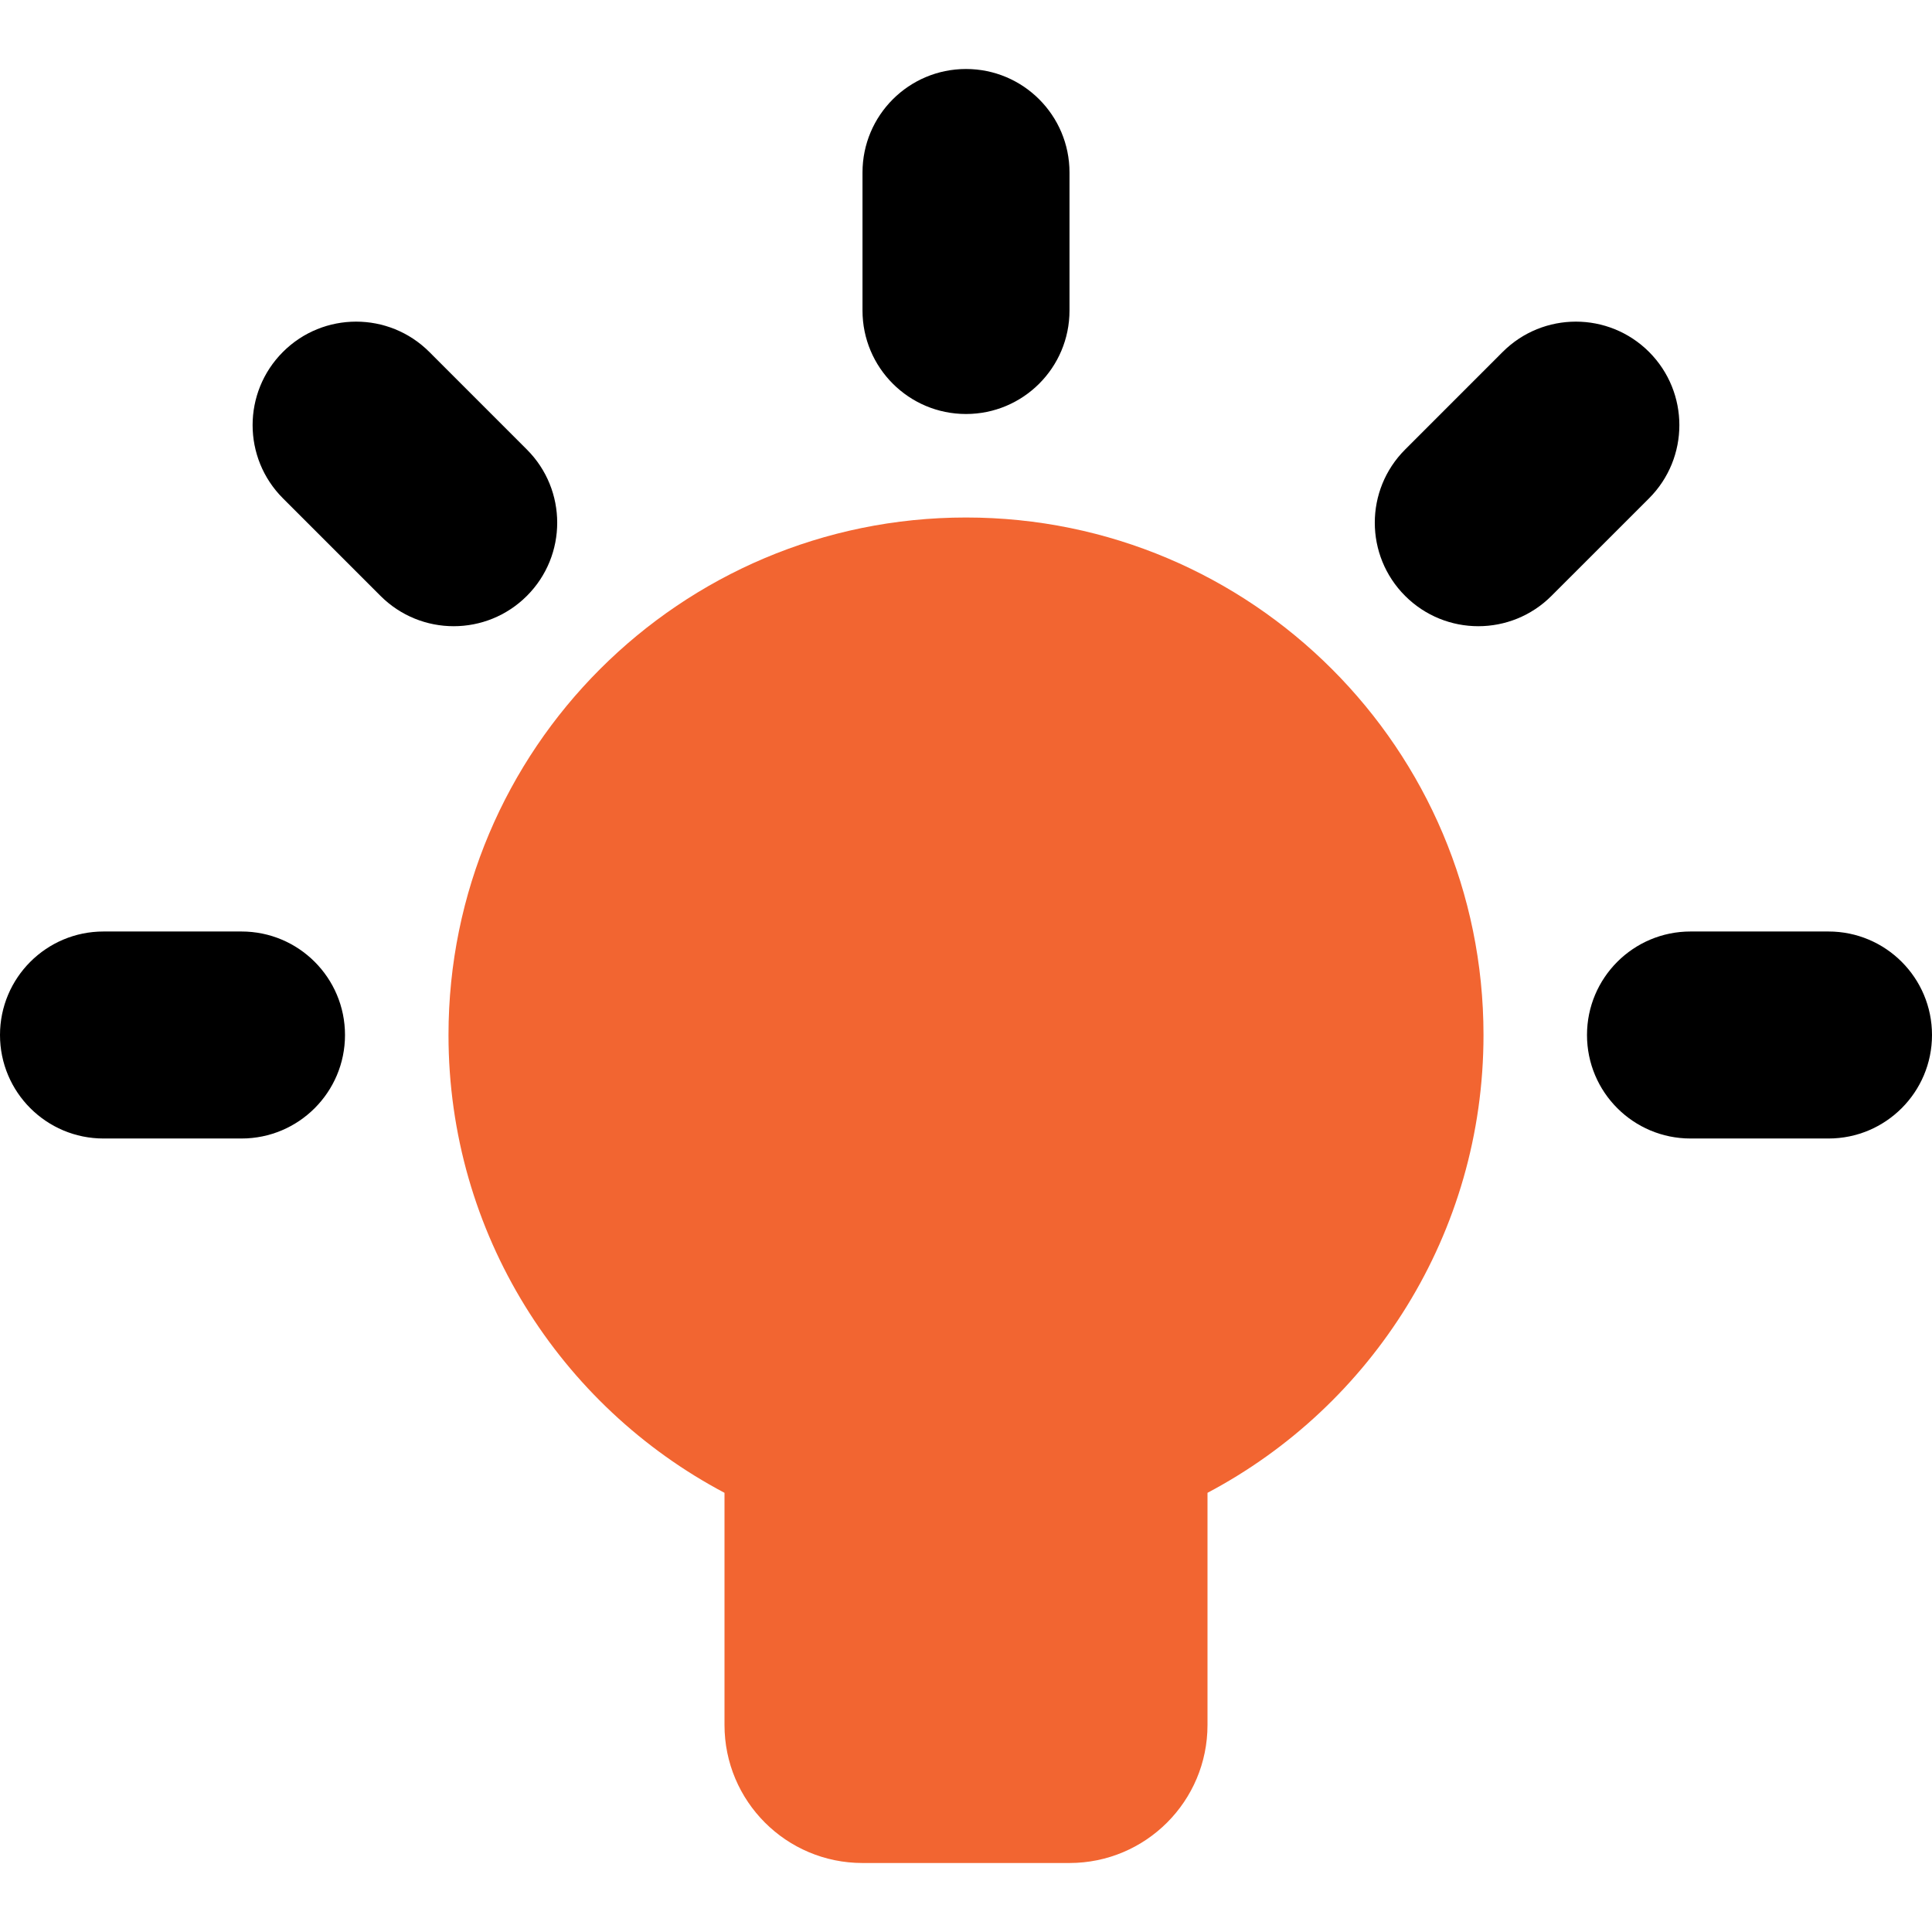
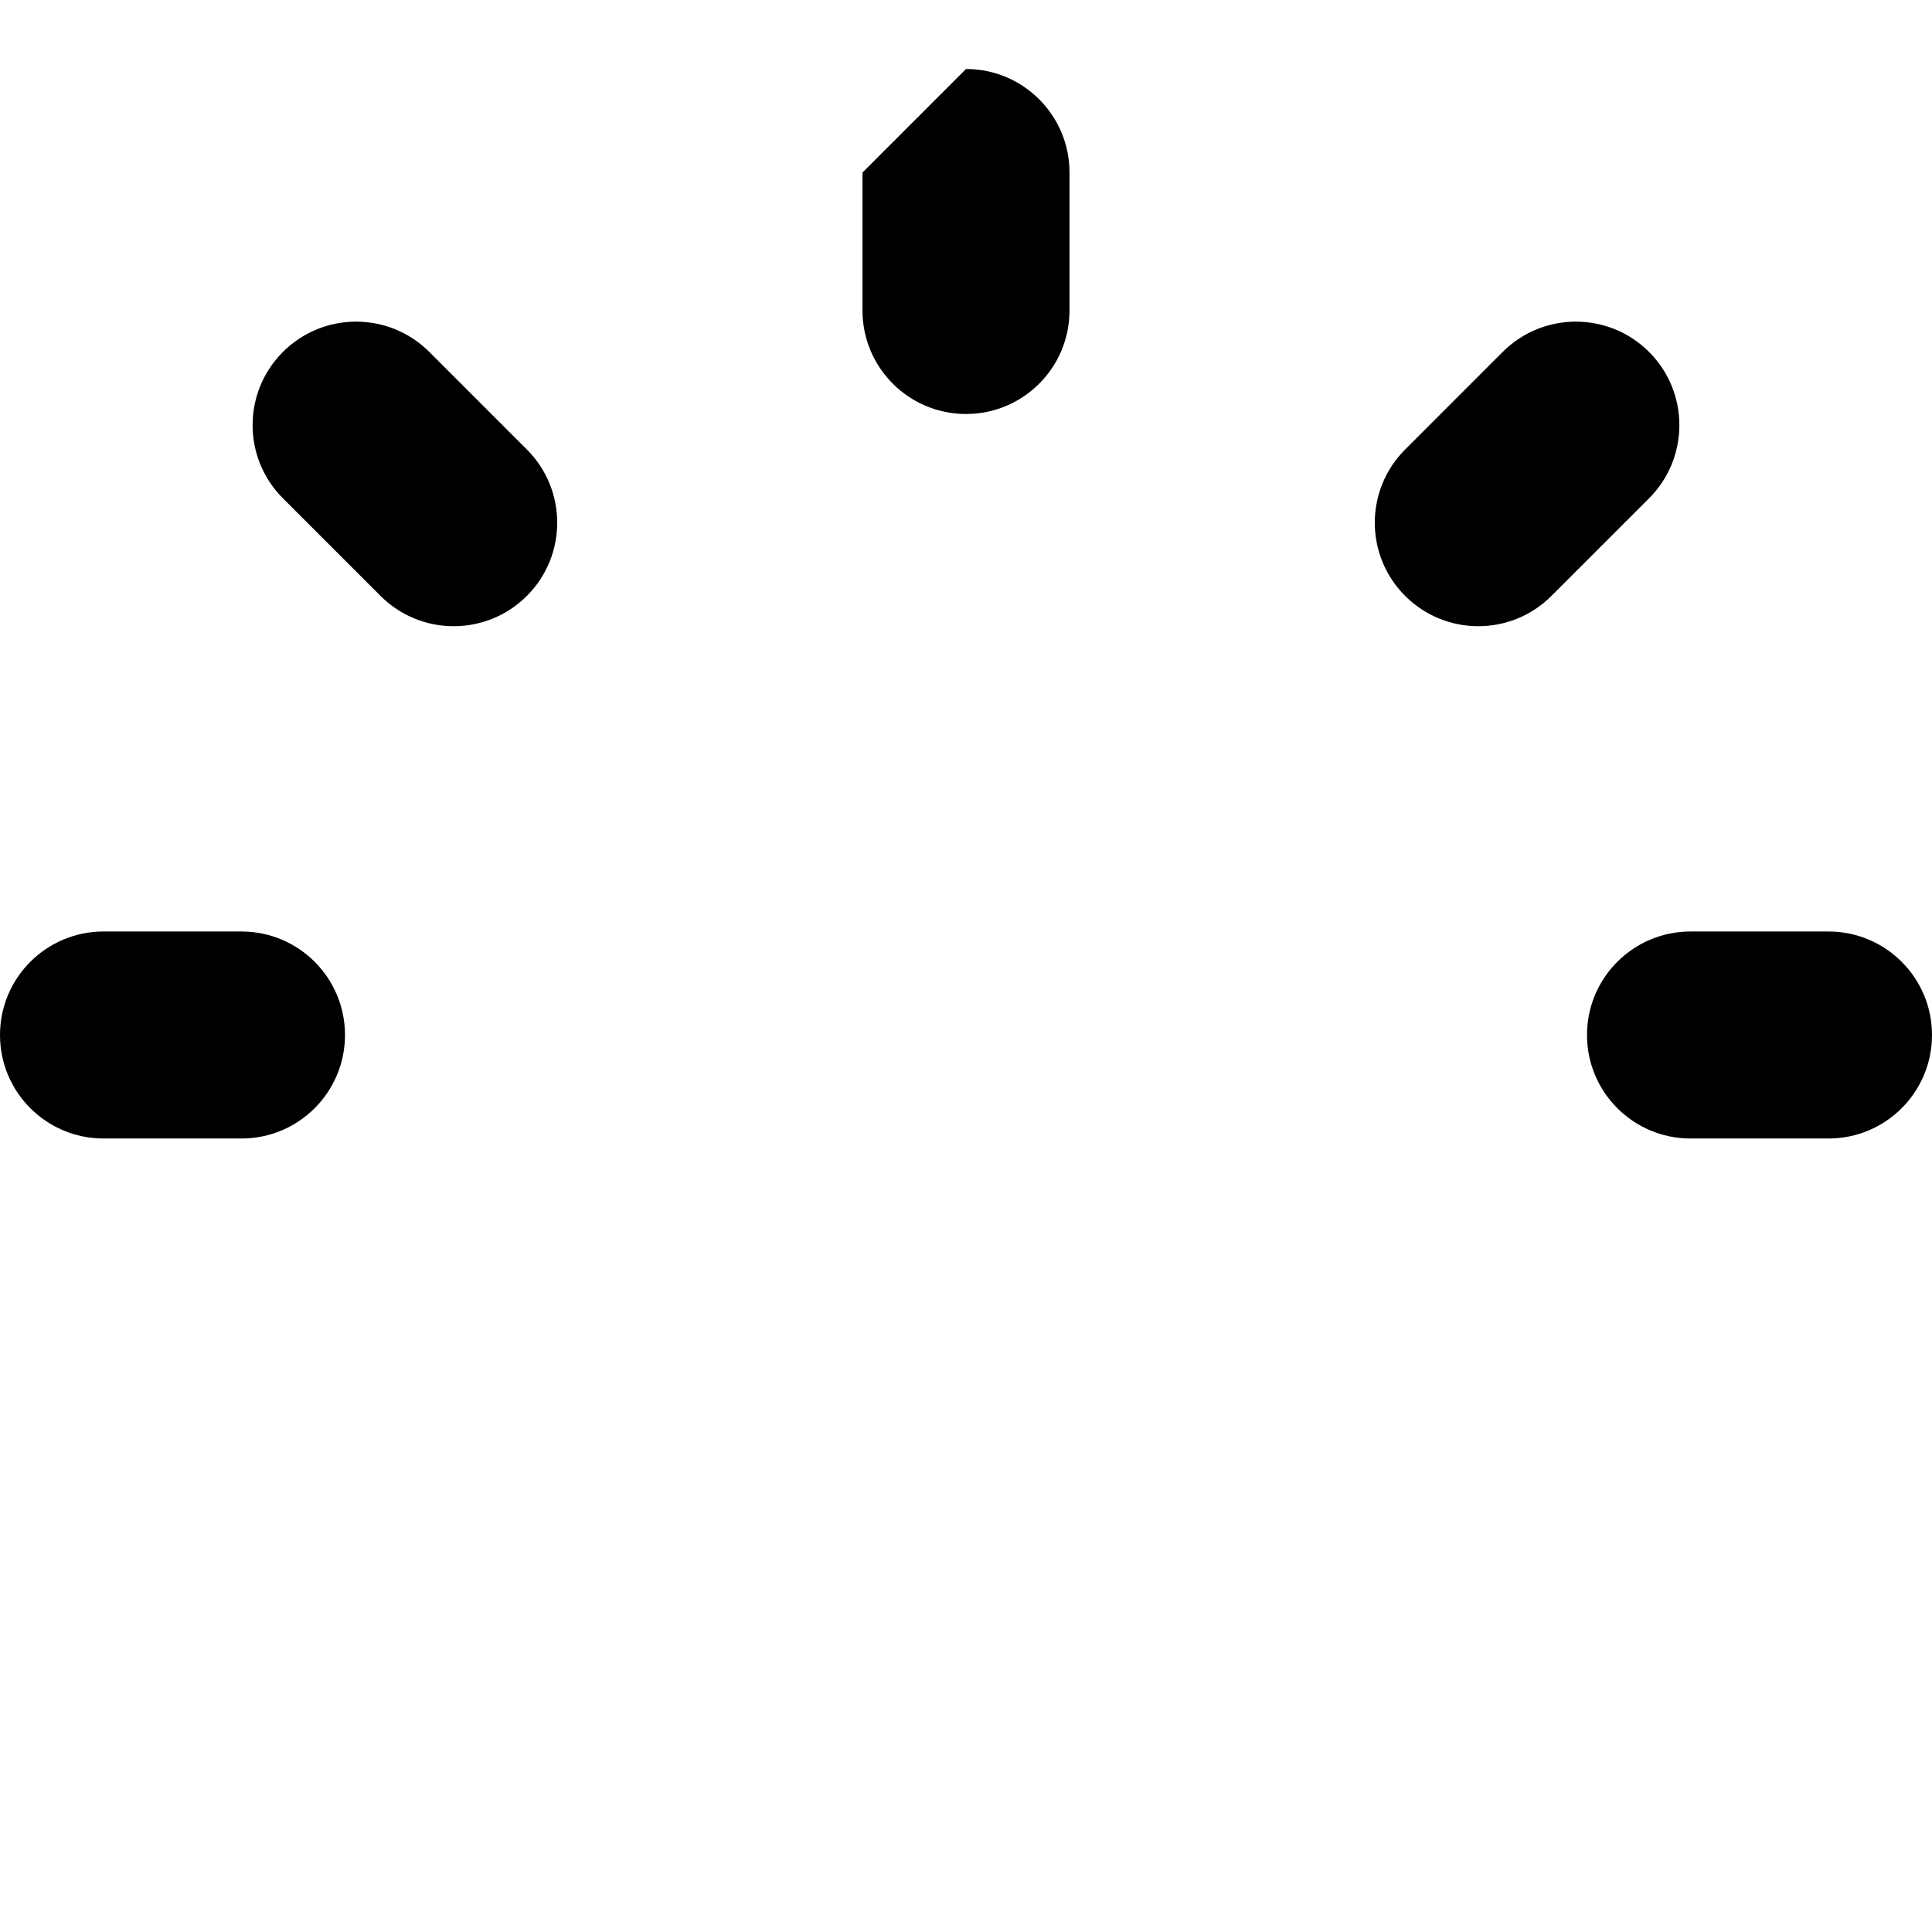
<svg xmlns="http://www.w3.org/2000/svg" width="56" height="56" viewBox="0 0 56 56" fill="none">
-   <path fill-rule="evenodd" clip-rule="evenodd" d="M43 30C43 35.756 39.758 40.755 35 43.27V50C35 52.209 33.209 54 31 54H25C22.791 54 21 52.209 21 50V43.27C16.242 40.755 13 35.756 13 30C13 21.716 19.716 15 28 15C36.284 15 43 21.716 43 30Z" fill="#F26531" />
-   <path fill-rule="evenodd" clip-rule="evenodd" d="M28 2C29.657 2 31 3.343 31 5V9C31 10.657 29.657 12 28 12C26.343 12 25 10.657 25 9V5C25 3.343 26.343 2 28 2ZM40.728 17.272C39.556 16.101 39.556 14.201 40.728 13.03L43.556 10.201C44.728 9.03 46.627 9.03 47.799 10.201C48.97 11.373 48.97 13.272 47.799 14.444L44.97 17.272C43.799 18.444 41.899 18.444 40.728 17.272ZM3 27C1.343 27 0 28.343 0 30C0 31.657 1.343 33 3 33H7C8.657 33 10 31.657 10 30C10 28.343 8.657 27 7 27H3ZM49 27C47.343 27 46 28.343 46 30C46 31.657 47.343 33 49 33H53C54.657 33 56 31.657 56 30C56 28.343 54.657 27 53 27H49ZM15.272 13.03C16.444 14.201 16.444 16.101 15.272 17.272C14.1 18.444 12.201 18.444 11.029 17.272L8.201 14.444C7.029 13.272 7.029 11.373 8.201 10.201C9.372 9.03 11.272 9.03 12.444 10.201L15.272 13.03Z" fill="black" />
+   <path fill-rule="evenodd" clip-rule="evenodd" d="M28 2C29.657 2 31 3.343 31 5V9C31 10.657 29.657 12 28 12C26.343 12 25 10.657 25 9V5ZM40.728 17.272C39.556 16.101 39.556 14.201 40.728 13.03L43.556 10.201C44.728 9.03 46.627 9.03 47.799 10.201C48.97 11.373 48.97 13.272 47.799 14.444L44.97 17.272C43.799 18.444 41.899 18.444 40.728 17.272ZM3 27C1.343 27 0 28.343 0 30C0 31.657 1.343 33 3 33H7C8.657 33 10 31.657 10 30C10 28.343 8.657 27 7 27H3ZM49 27C47.343 27 46 28.343 46 30C46 31.657 47.343 33 49 33H53C54.657 33 56 31.657 56 30C56 28.343 54.657 27 53 27H49ZM15.272 13.03C16.444 14.201 16.444 16.101 15.272 17.272C14.1 18.444 12.201 18.444 11.029 17.272L8.201 14.444C7.029 13.272 7.029 11.373 8.201 10.201C9.372 9.03 11.272 9.03 12.444 10.201L15.272 13.03Z" fill="black" />
</svg>